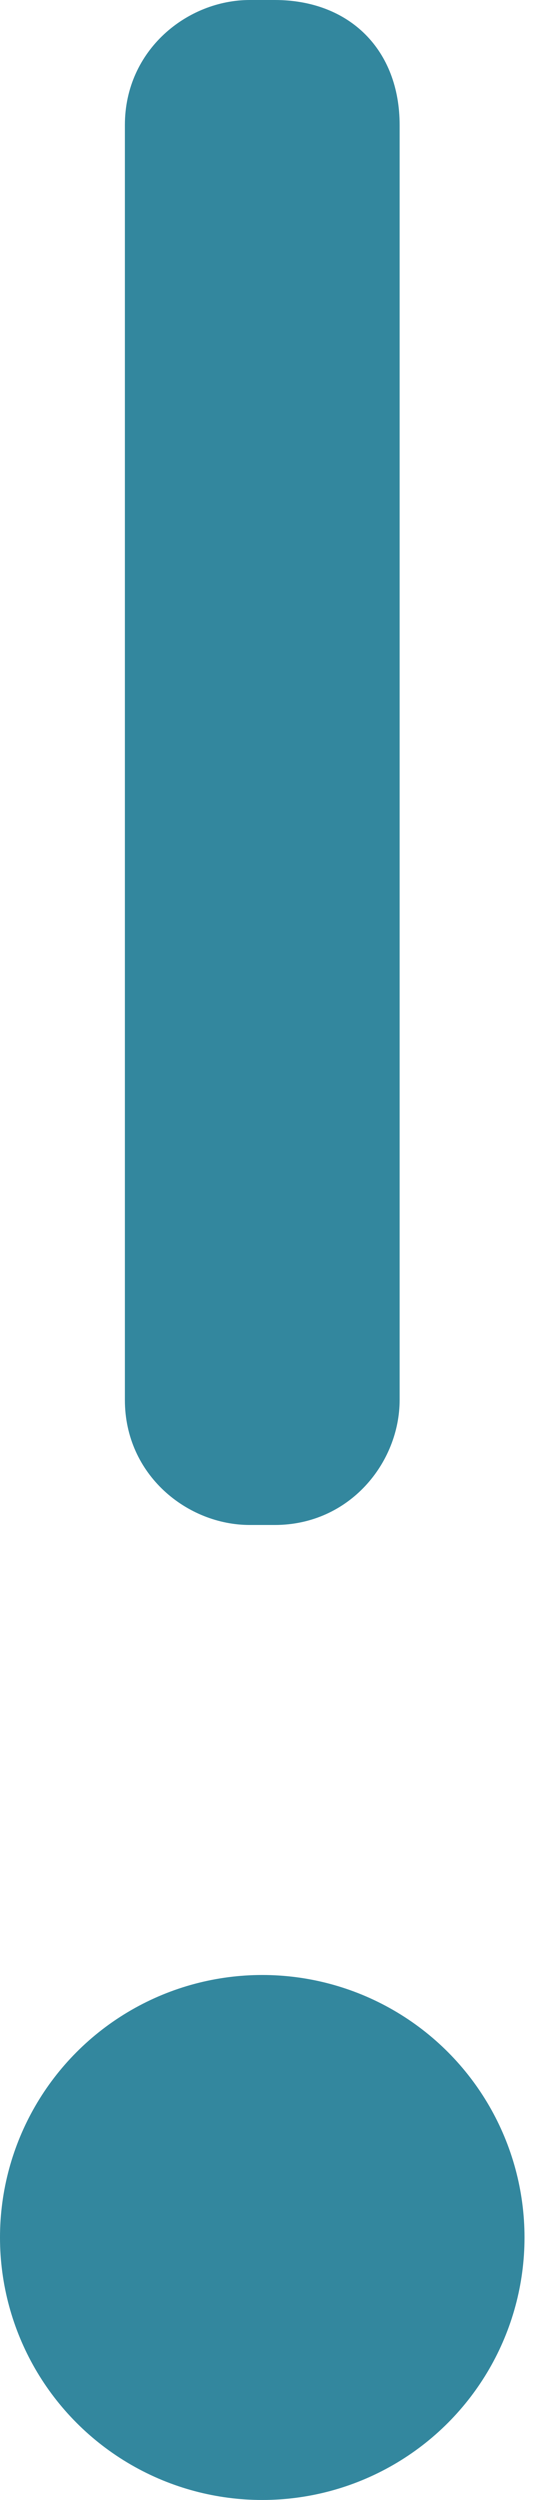
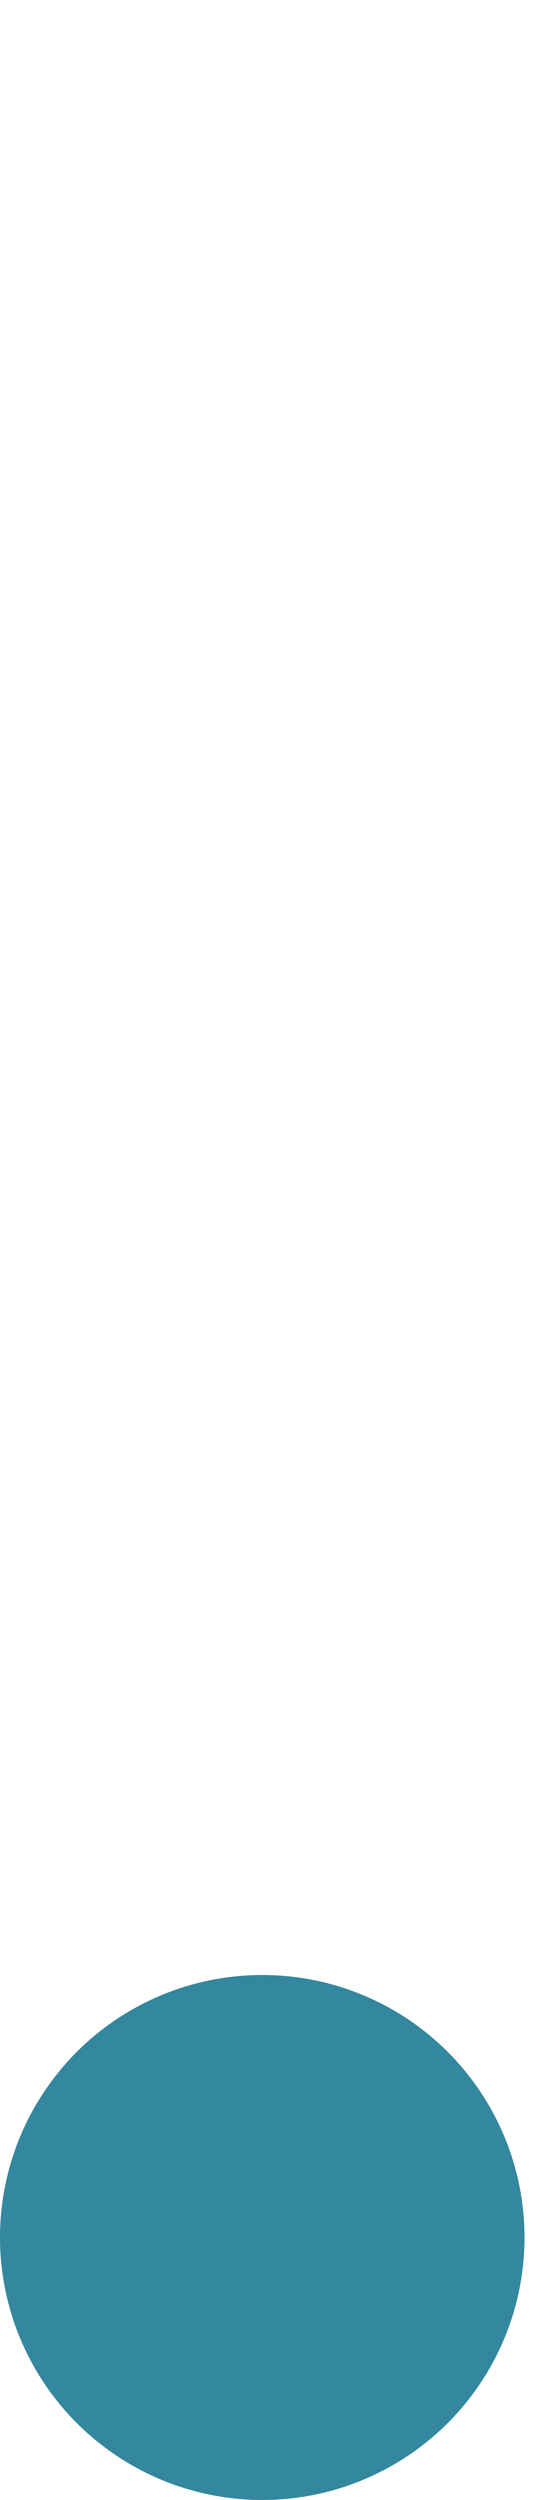
<svg xmlns="http://www.w3.org/2000/svg" viewBox="0 0 4.3 20">
  <style>.st0{fill:#33879e}</style>
  <g id="Capa_1">
-     <path class="st0" d="M2.2 0H2c-.5 0-1 .4-1 1v10.2c0 .6.5 1 1 1h.2c.6 0 1-.5 1-1V1c0-.6-.4-1-1-1z" />
    <circle class="st0" cx="2.1" cy="17.9" r="2.1" />
  </g>
</svg>